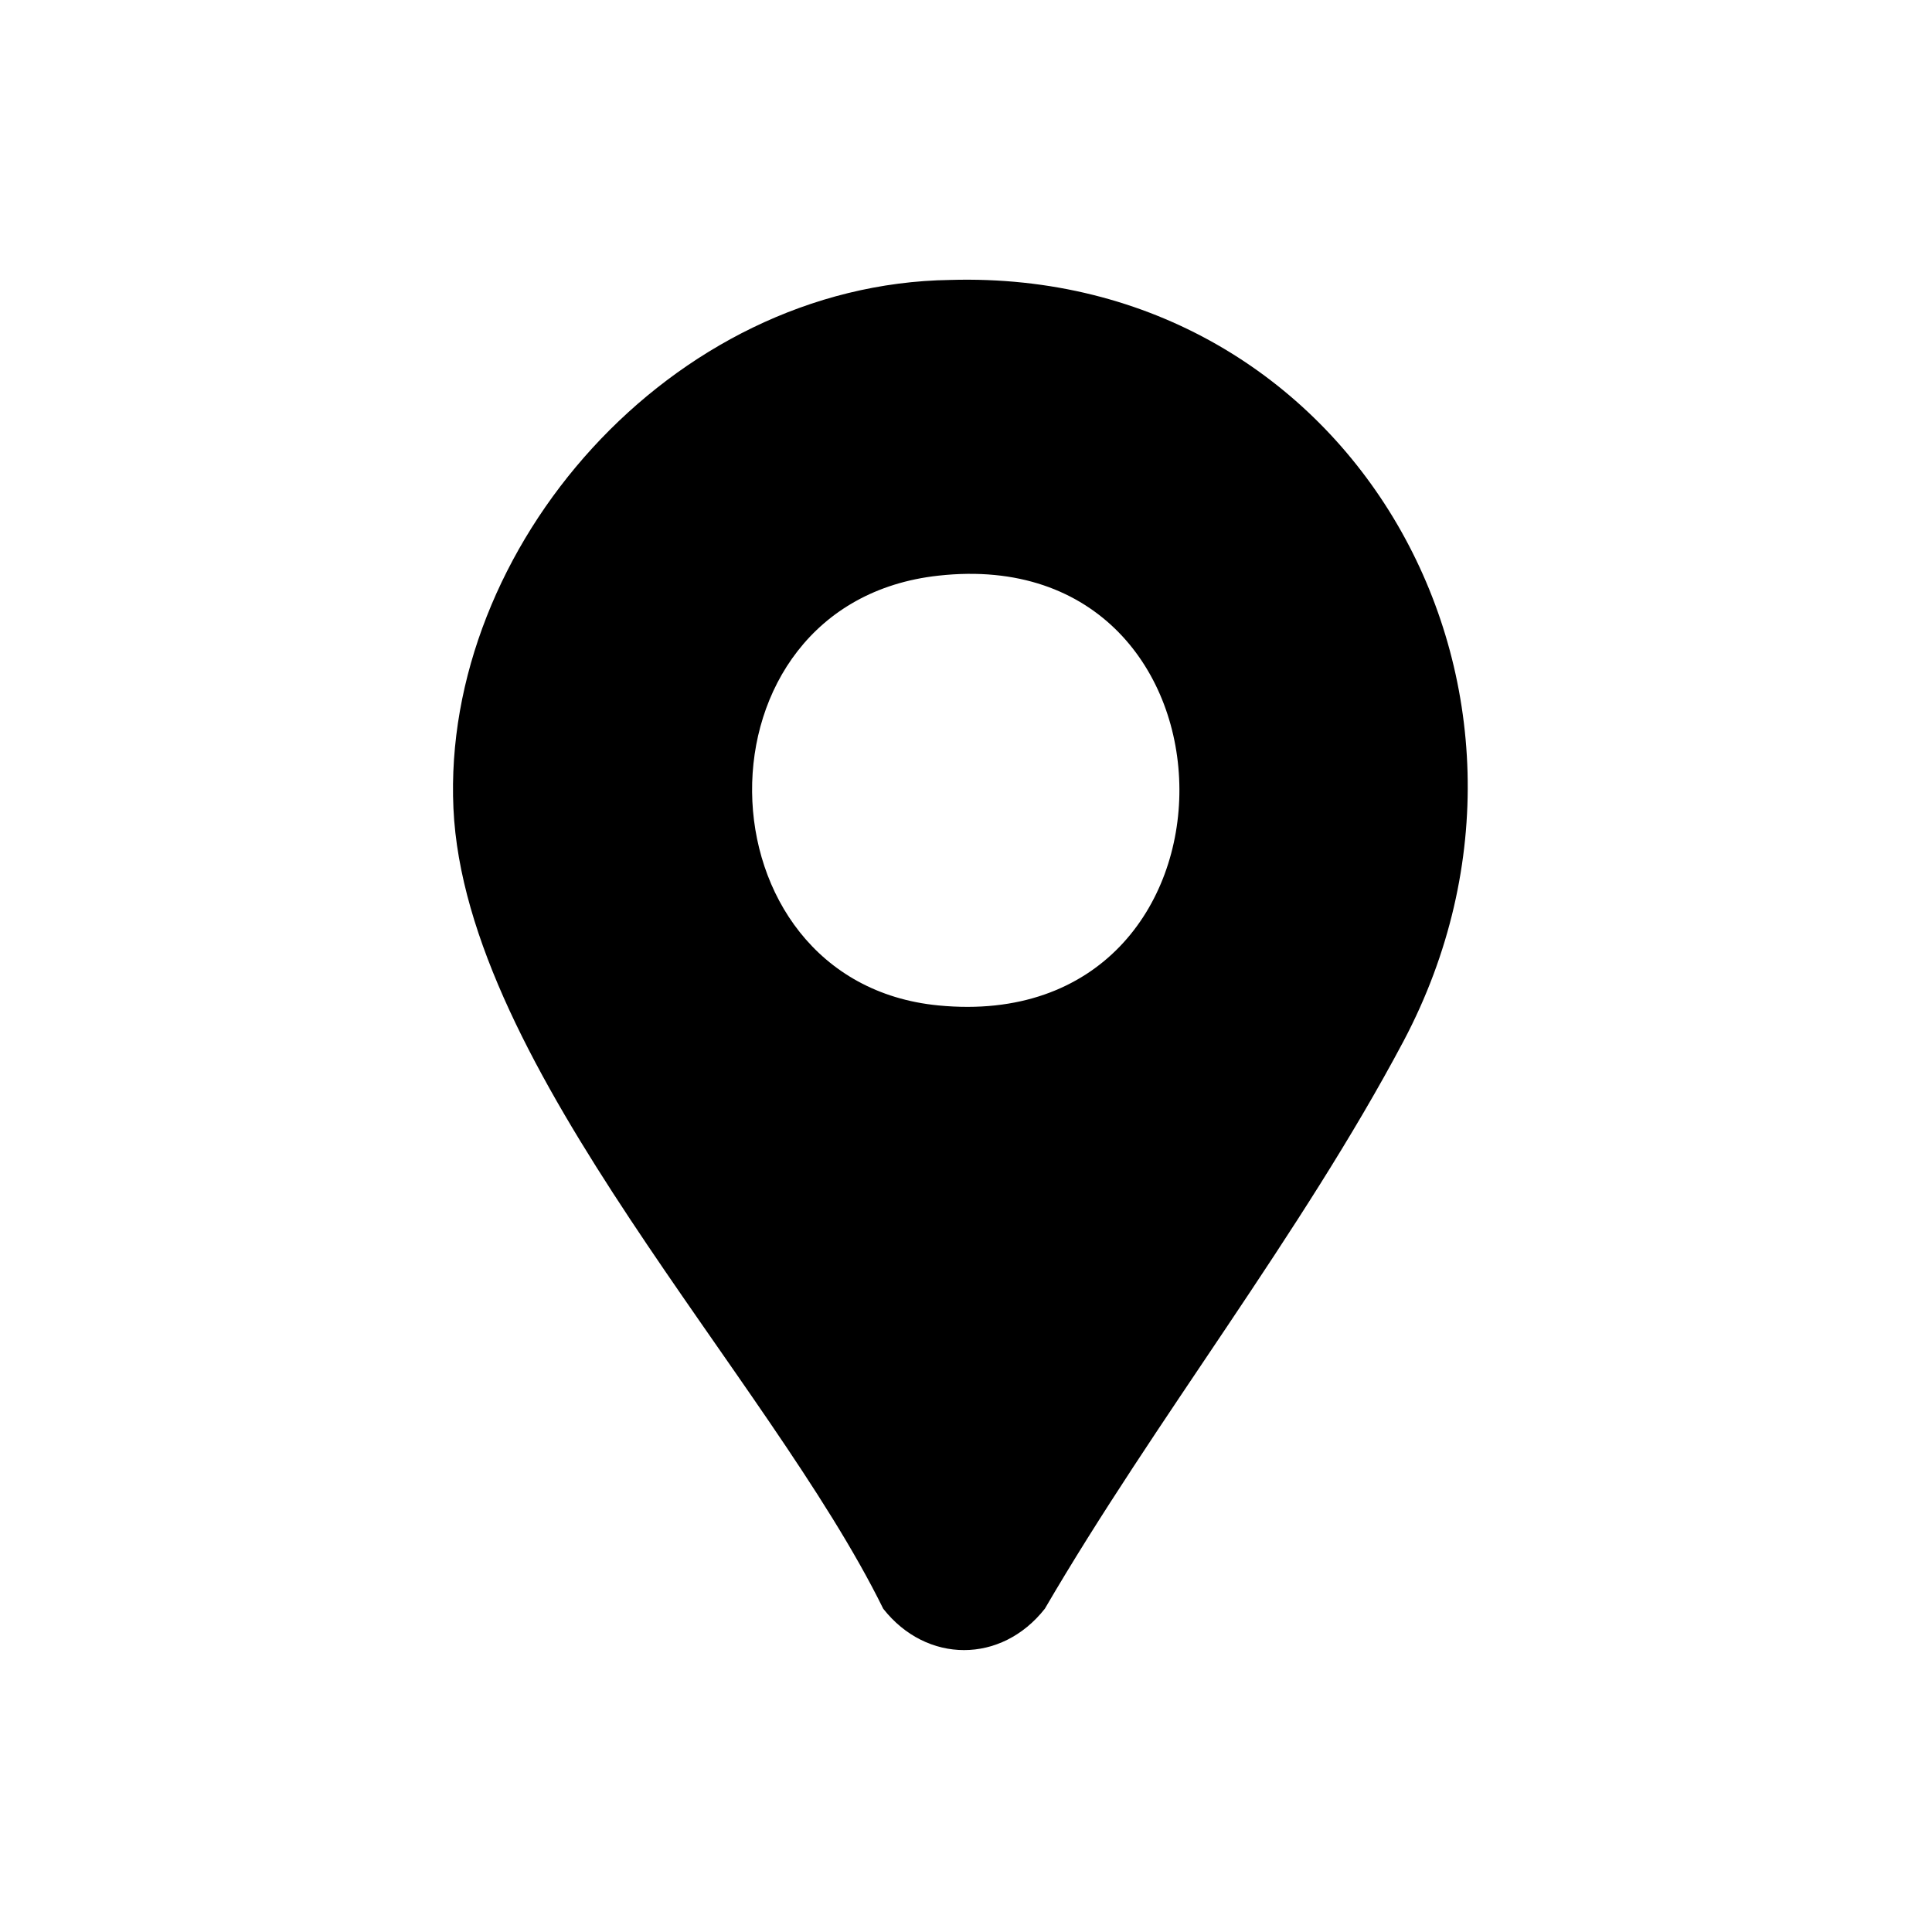
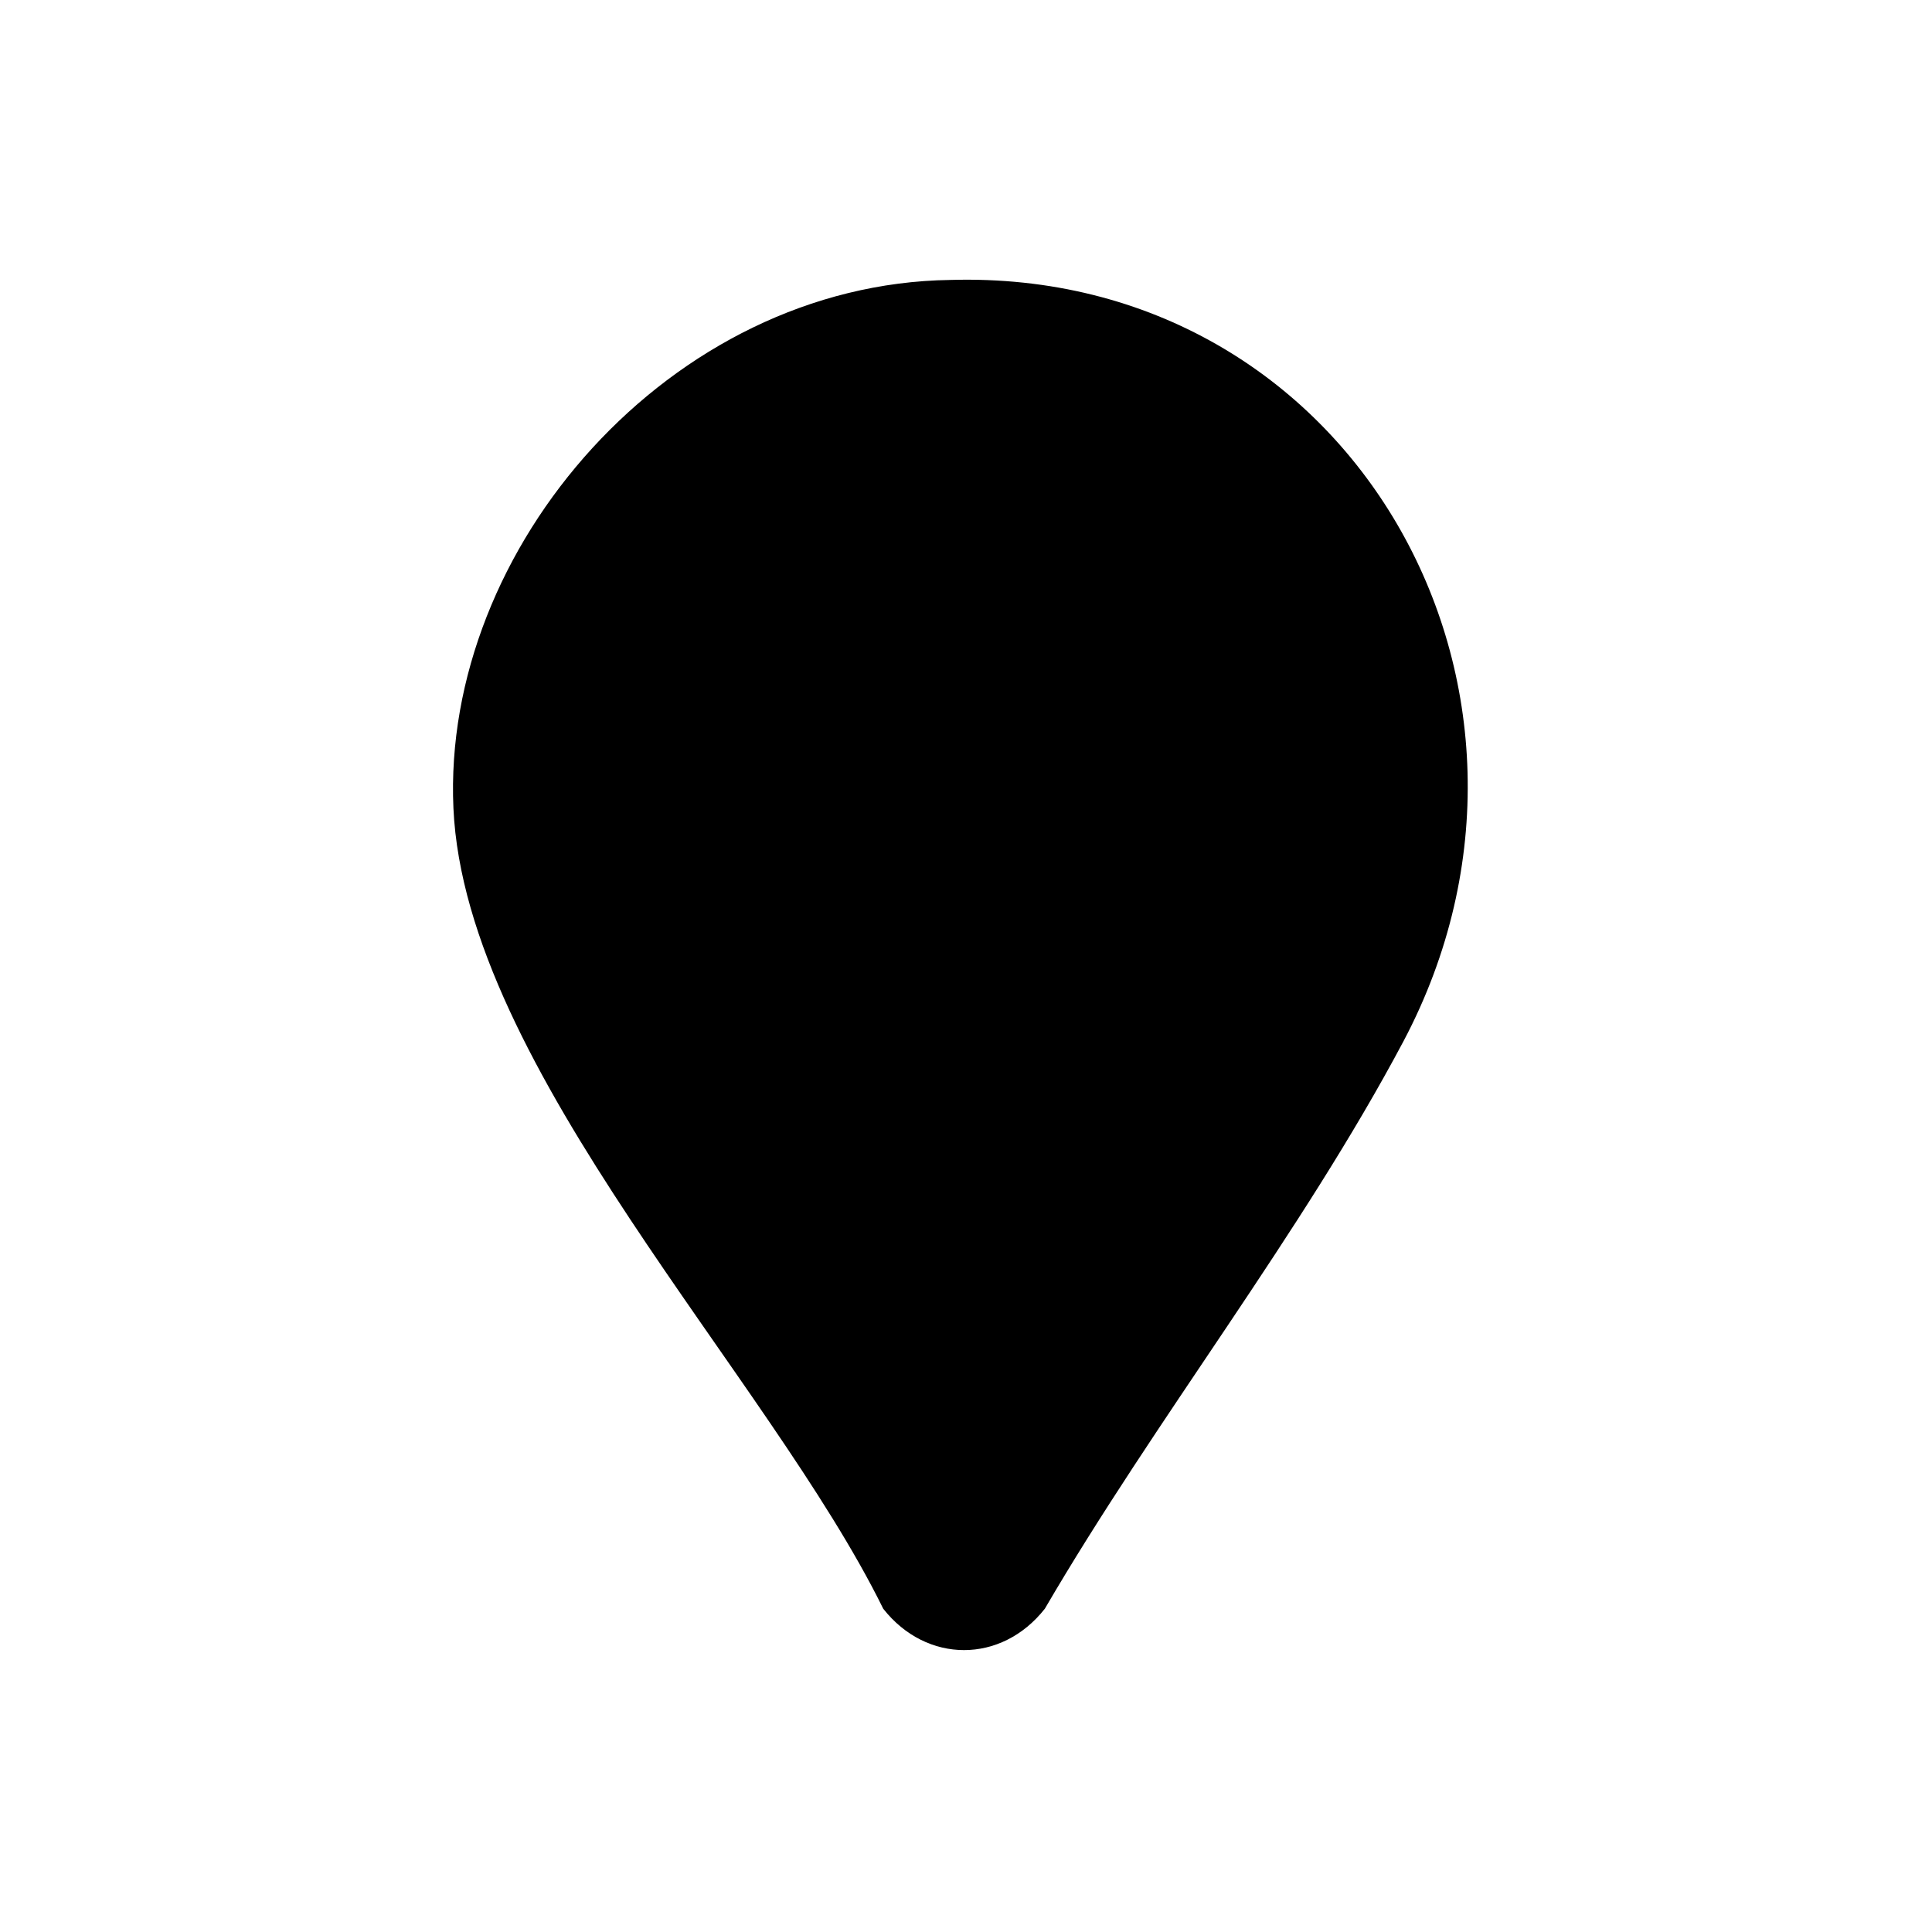
<svg xmlns="http://www.w3.org/2000/svg" id="_レイヤー_1" data-name="レイヤー_1" version="1.1" viewBox="0 0 49 49">
-   <path d="M24.1,7.1c10.2-.3,16.2,10.4,11.5,19.3-2.6,4.9-6.3,9.6-9.1,14.4-1.1,1.4-3,1.4-4.1,0-2.9-5.9-10.6-13.7-10.9-20.3s5.5-13.3,12.6-13.4ZM23.8,14.6c-6.4.7-6.2,10.3,0,10.9,8.2.8,8.1-11.8,0-10.9Z" />
+   <path d="M24.1,7.1c10.2-.3,16.2,10.4,11.5,19.3-2.6,4.9-6.3,9.6-9.1,14.4-1.1,1.4-3,1.4-4.1,0-2.9-5.9-10.6-13.7-10.9-20.3s5.5-13.3,12.6-13.4ZM23.8,14.6Z" />
</svg>